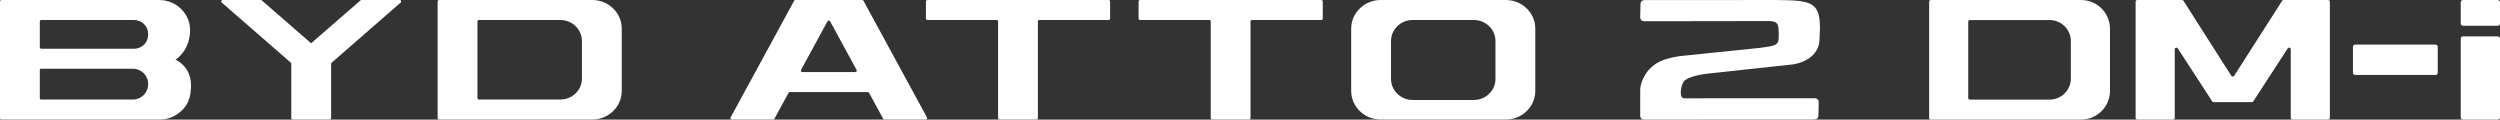
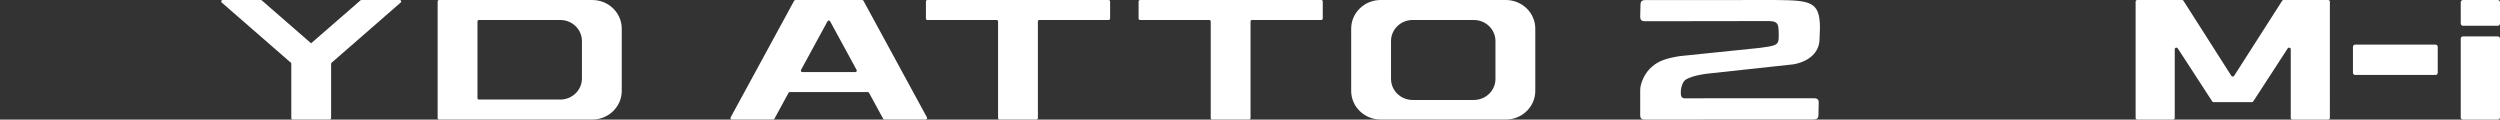
<svg xmlns="http://www.w3.org/2000/svg" id="Layer_2" data-name="Layer 2" viewBox="0 0 1291.64 61.79">
  <rect x="0" y="0" width="1291.64" height="61.79" fill="#333333" stroke="none" />
  <defs>
    <style>      .cls-1 {        fill-rule: evenodd;      }      .cls-1, .cls-2 {        fill: #fff;      }    </style>
  </defs>
  <g id="_图层_1" data-name="图层 1">
    <g>
-       <path class="cls-1" d="M1069.92,40.58c0,6-4.91,10.88-10.98,10.88h-41.19c-.47,0-.85-.38-.85-.84V11.19c0-.47.38-.84.85-.84h41.19c6.06,0,10.98,4.86,10.98,10.88v19.37h0ZM1075.17.01h-77.62c-.47,0-.85.38-.85.84v60.1c0,.47.38.84.85.84h77.62c8.26,0,14.96-6.64,14.96-14.82V14.83c0-8.18-6.7-14.82-14.96-14.82Z" />
      <path class="cls-1" d="M1179.09.4l-24.81,38.78c-.33.52-1.1.52-1.44,0L1128.1.4c-.16-.25-.43-.4-.72-.4h-23.15c-.47,0-.85.38-.85.84v60.1c0,.47.38.84.85.84h18.51c.47,0,.85-.38.85-.84V25.46c0-.84,1.11-1.16,1.57-.46l17.79,27.37c.16.24.43.39.71.39h19.8c.29,0,.56-.15.71-.39l17.79-27.37c.46-.7,1.57-.39,1.57.46v35.48c0,.47.38.84.85.84h18.51c.47,0,.85-.38.85-.84V.84c0-.47-.38-.84-.85-.84h-23.08c-.29,0-.56.15-.72.4Z" />
      <path class="cls-2" d="M1272.5,18.8h18c.63,0,1.14.51,1.14,1.14v40.7c0,.63-.51,1.14-1.14,1.14h-18c-.63,0-1.14-.51-1.14-1.14V19.94c0-.63.51-1.14,1.14-1.14Z" />
      <path class="cls-2" d="M1272.5.01h18c.63,0,1.14.51,1.14,1.14v11.02c0,.63-.51,1.14-1.14,1.14h-18c-.63,0-1.14-.51-1.14-1.14V1.15c0-.63.51-1.14,1.14-1.14Z" />
      <path class="cls-2" d="M1216.8,23.05h41.53c.63,0,1.14.51,1.14,1.14v13.4c0,.63-.51,1.14-1.14,1.14h-41.52c-.63,0-1.14-.51-1.14-1.14v-13.4c0-.63.51-1.14,1.14-1.14Z" />
      <path class="cls-2" d="M413.84,36.15l13.7-25.15c.28-.53,1.06-.53,1.34,0l13.7,25.15c.27.49-.1,1.09-.67,1.09h-27.38c-.58,0-.94-.59-.67-1.09h0ZM445.44,0h-34.47c-.28,0-.54.15-.67.39l-32.82,60.28c-.27.49.1,1.09.67,1.09h21.29c.28,0,.54-.15.67-.39l7.3-13.42c.13-.24.39-.39.67-.39h40.24c.28,0,.54.15.67.39l7.3,13.42c.13.24.39.39.67.39h21.29c.58,0,.94-.6.67-1.09L446.11.39c-.13-.24-.39-.39-.67-.39Z" />
      <path class="cls-2" d="M729.85,51.65c-6.17,0-11.17-4.87-11.17-10.87v-19.58c0-6,5-10.87,11.17-10.87h31.62c6.17,0,11.17,4.87,11.17,10.87v19.58c0,6-5,10.87-11.17,10.87h-31.62ZM777.99,0h-64.66c-8.42,0-15.23,6.64-15.23,14.82v32.12c0,8.19,6.82,14.82,15.23,14.82h64.66c8.42,0,15.23-6.64,15.23-14.82V14.82c0-8.19-6.82-14.82-15.23-14.82Z" />
-       <path class="cls-2" d="M76.53,18.08c0,3.92-3.26,7.1-7.3,7.1H21.33c-.42,0-.76-.34-.76-.74v-13.37c0-.41.34-.74.76-.74h47.9c4.03,0,7.3,3.18,7.3,7.1v.64ZM76.53,43.69c0,4.28-3.57,7.74-7.96,7.74H21.23c-.37,0-.66-.29-.66-.65v-14.63c0-.36.29-.65.66-.65h47.34c4.4,0,7.96,3.47,7.96,7.74v.43h0ZM92.35,31.76c-.35-.24-.72-.47-1.12-.66-.35-.18-.56-.26-.56-.26,0,0,7.76-4.58,7.54-15.99,0,0,0,0-.02,0-.39-8.26-7.4-14.84-15.98-14.84H.76c-.42,0-.76.34-.76.74v60.28c0,.41.34.74.76.74h81.97c3.81-.04,7.29-1.41,9.98-3.65,3-2.27,5.75-5.96,5.94-12.7.47-7.99-3.82-12-6.3-13.64h0Z" />
      <path class="cls-1" d="M300.66,40.56c0,6-5,10.87-11.17,10.87h-42.04c-.42,0-.76-.34-.76-.74V11.07c0-.41.34-.74.76-.74h42.04c6.17,0,11.17,4.87,11.17,10.87v19.36ZM306,0h-79.13c-.42,0-.76.34-.76.74v60.28c0,.41.34.74.76.74h79.13c8.42,0,15.23-6.64,15.23-14.82V14.82c0-8.19-6.82-14.82-15.23-14.82Z" />
      <path class="cls-1" d="M572.78,0h-93.63c-.42,0-.76.34-.76.74v8.85c0,.41.34.74.76.74h35.75c.42,0,.76.33.76.74v49.96c0,.41.34.74.76.74h19.05c.42,0,.76-.34.76-.74V11.06c0-.41.34-.74.76-.74h35.79c.42,0,.76-.34.76-.74V.74c0-.41-.34-.74-.76-.74h.02Z" />
      <path class="cls-1" d="M682.65,0h-93.63c-.42,0-.76.34-.76.74v8.85c0,.41.34.74.76.74h35.75c.42,0,.76.33.76.74v49.96c0,.41.34.74.76.74h19.05c.42,0,.76-.34.76-.74V11.06c0-.41.34-.74.76-.74h35.79c.42,0,.76-.34.76-.74V.74c0-.41-.34-.74-.76-.74h.02Z" />
      <path class="cls-2" d="M206.55,0h-19.79c-.19,0-.37.07-.51.19l-25.51,22.18h0,0L135.24.19c-.14-.12-.32-.19-.51-.19h-19.69c-.7,0-1.03.84-.51,1.29l35.72,31.08c.16.14.25.34.25.55v28.1c0,.41.34.74.76.74h19.05c.42,0,.76-.34.76-.74v-28.06c0-.21.09-.41.25-.55L207.04,1.29c.52-.45.19-1.29-.51-1.29h.02Z" />
      <path class="cls-2" d="M939.51,59.47l.14-6.39c.02-.8-.16-1.4-.53-1.76-.38-.37-1.02-.56-1.9-.56l-67,.03c-.63,0-1.18-.34-1.5-.91-.67-1.23-.35-5.5,1.2-7.74,2-2.89,11.54-4.01,12.63-4.14l44.15-4.78c8.25-1.53,13.25-6.34,13.36-12.87l.23-5.81c0-13.74-4.73-14.36-22.79-14.53l-67.39.02c-1.77,0-2.52.67-2.54,2.31l-.15,6.15c-.02.84.17,1.55.54,1.92.38.38,1.02.56,1.89.56,0,0,62.68-.09,62.78-.09,2.59,0,4.39,0,5.5,1.34.77.93.78,3.02.86,5.04l-.02,2.46c-.11,3.73-2.13,4-9.64,5.01l-41.66,4.29c-7.25,1.18-11,2.63-14.28,5.55-3.62,3.02-5.92,8.46-5.97,11.78v13.01c-.02.89.17,1.52.55,1.89.36.35.96.54,1.78.54l87.21-.04c1.77,0,2.52-.65,2.54-2.25v-.03Z" />
    </g>
  </g>
</svg>